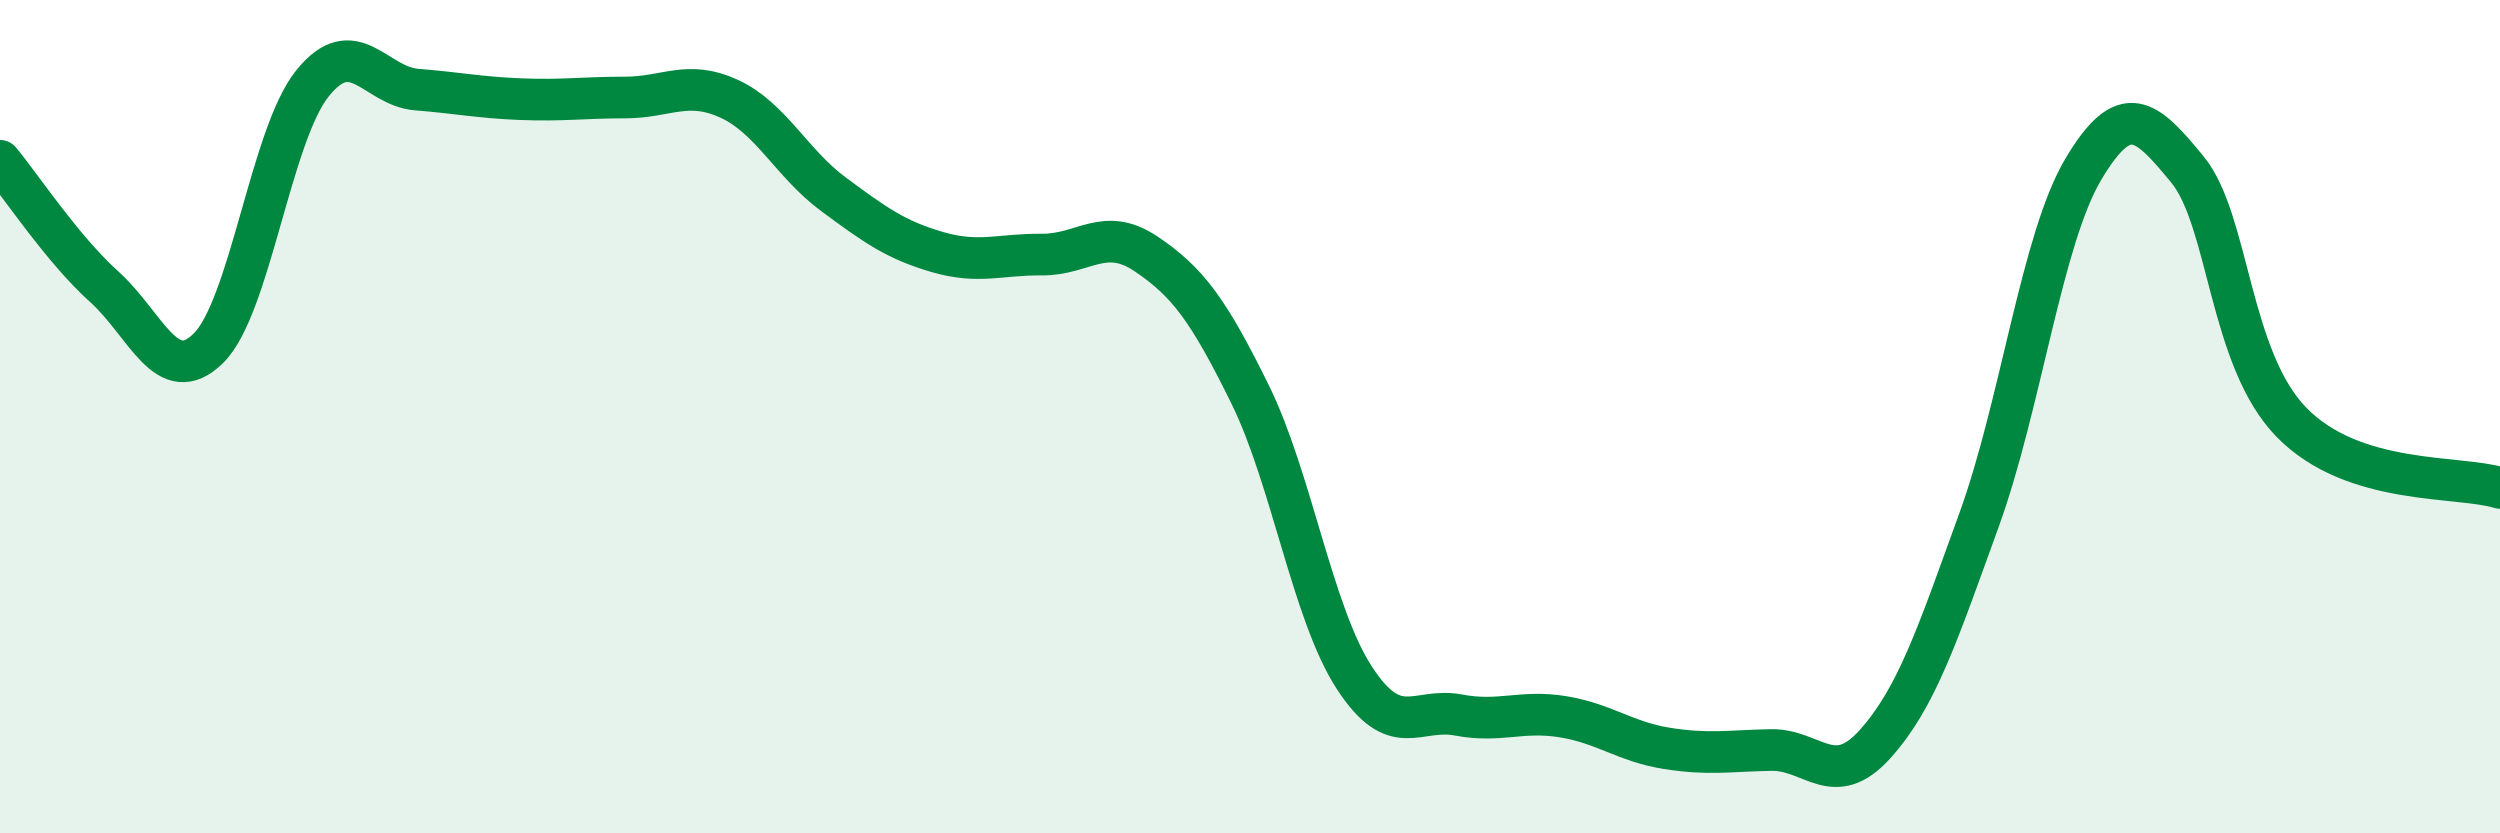
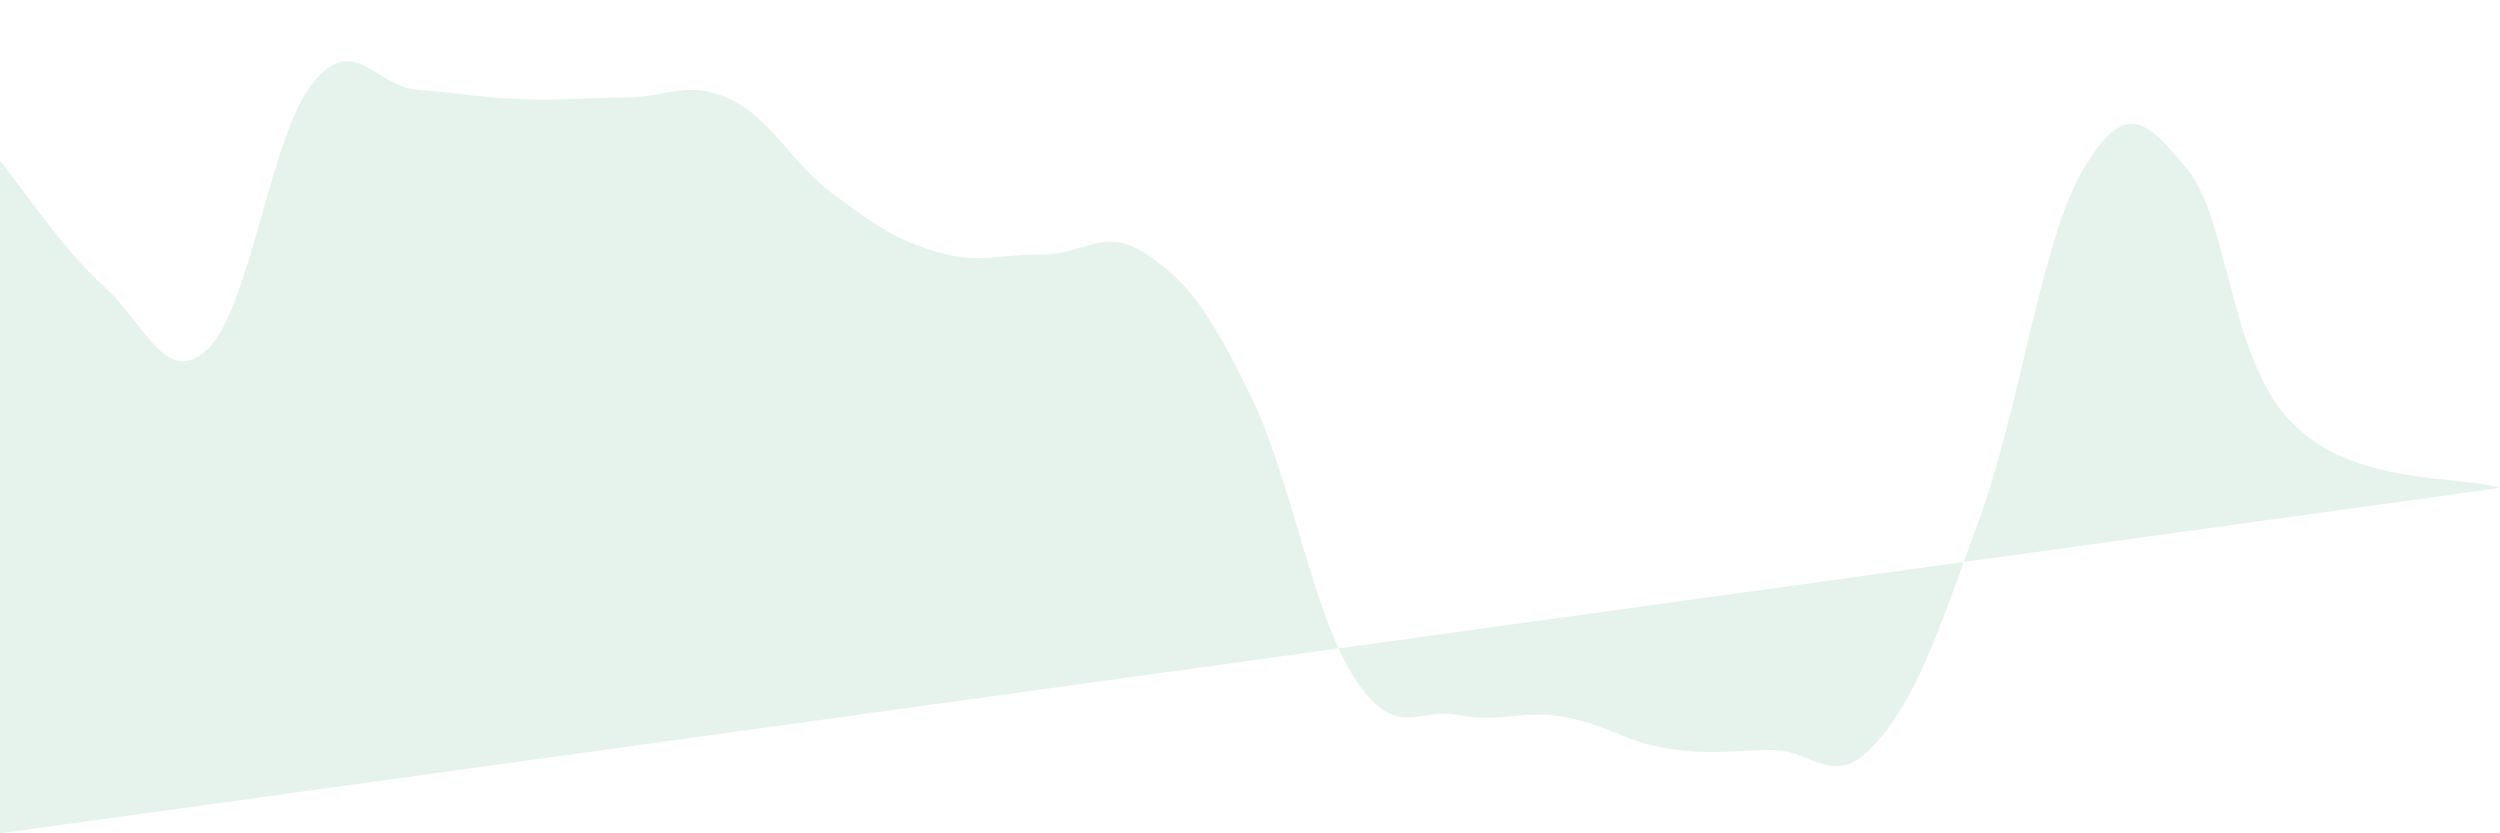
<svg xmlns="http://www.w3.org/2000/svg" width="60" height="20" viewBox="0 0 60 20">
-   <path d="M 0,3.86 C 0.5,4.46 1.5,5.98 2.5,6.88 C 3.5,7.78 4,9.34 5,8.36 C 6,7.38 6.5,3.24 7.5,2 C 8.5,0.76 9,2.07 10,2.15 C 11,2.23 11.5,2.34 12.5,2.38 C 13.5,2.42 14,2.34 15,2.34 C 16,2.34 16.5,1.91 17.5,2.37 C 18.5,2.83 19,3.92 20,4.66 C 21,5.4 21.5,5.76 22.5,6.05 C 23.5,6.34 24,6.1 25,6.11 C 26,6.12 26.5,5.42 27.5,6.09 C 28.5,6.76 29,7.43 30,9.46 C 31,11.49 31.5,14.72 32.5,16.26 C 33.5,17.8 34,16.97 35,17.16 C 36,17.35 36.5,17.04 37.5,17.2 C 38.5,17.36 39,17.8 40,17.96 C 41,18.12 41.5,18.02 42.5,18 C 43.5,17.98 44,18.97 45,17.86 C 46,16.75 46.5,15.23 47.5,12.47 C 48.5,9.71 49,5.74 50,4.06 C 51,2.38 51.5,2.85 52.5,4.07 C 53.5,5.29 53.5,8.61 55,10.14 C 56.5,11.67 59,11.4 60,11.71L60 20L0 20Z" fill="#008740" opacity="0.1" stroke-linecap="round" stroke-linejoin="round" />
-   <path d="M 0,3.86 C 0.5,4.46 1.5,5.98 2.5,6.88 C 3.5,7.78 4,9.34 5,8.36 C 6,7.38 6.5,3.24 7.5,2 C 8.5,0.76 9,2.07 10,2.15 C 11,2.23 11.5,2.34 12.5,2.38 C 13.5,2.42 14,2.34 15,2.34 C 16,2.34 16.5,1.91 17.5,2.37 C 18.5,2.83 19,3.92 20,4.66 C 21,5.4 21.5,5.76 22.5,6.05 C 23.5,6.34 24,6.1 25,6.11 C 26,6.12 26.5,5.42 27.5,6.09 C 28.5,6.76 29,7.43 30,9.46 C 31,11.49 31.5,14.72 32.5,16.26 C 33.5,17.8 34,16.97 35,17.16 C 36,17.35 36.5,17.04 37.5,17.2 C 38.5,17.36 39,17.8 40,17.96 C 41,18.12 41.5,18.02 42.5,18 C 43.5,17.98 44,18.97 45,17.86 C 46,16.75 46.5,15.23 47.5,12.47 C 48.5,9.71 49,5.74 50,4.06 C 51,2.38 51.5,2.85 52.5,4.07 C 53.5,5.29 53.5,8.61 55,10.14 C 56.5,11.67 59,11.4 60,11.71" stroke="#008740" stroke-width="1" fill="none" stroke-linecap="round" stroke-linejoin="round" />
+   <path d="M 0,3.86 C 0.5,4.46 1.5,5.98 2.5,6.88 C 3.5,7.78 4,9.34 5,8.36 C 6,7.38 6.5,3.24 7.5,2 C 8.5,0.76 9,2.07 10,2.15 C 11,2.23 11.5,2.34 12.5,2.38 C 13.5,2.42 14,2.34 15,2.34 C 16,2.34 16.5,1.91 17.5,2.37 C 18.5,2.83 19,3.92 20,4.66 C 21,5.4 21.5,5.76 22.5,6.05 C 23.5,6.34 24,6.1 25,6.11 C 26,6.12 26.5,5.42 27.5,6.09 C 28.5,6.76 29,7.43 30,9.46 C 31,11.49 31.5,14.72 32.5,16.26 C 33.5,17.8 34,16.97 35,17.16 C 36,17.35 36.5,17.04 37.5,17.2 C 38.5,17.36 39,17.8 40,17.96 C 41,18.12 41.5,18.02 42.5,18 C 43.5,17.98 44,18.97 45,17.86 C 46,16.75 46.5,15.23 47.5,12.47 C 48.5,9.71 49,5.74 50,4.06 C 51,2.38 51.5,2.85 52.5,4.07 C 53.5,5.29 53.5,8.61 55,10.14 C 56.5,11.67 59,11.4 60,11.71L0 20Z" fill="#008740" opacity="0.1" stroke-linecap="round" stroke-linejoin="round" />
</svg>